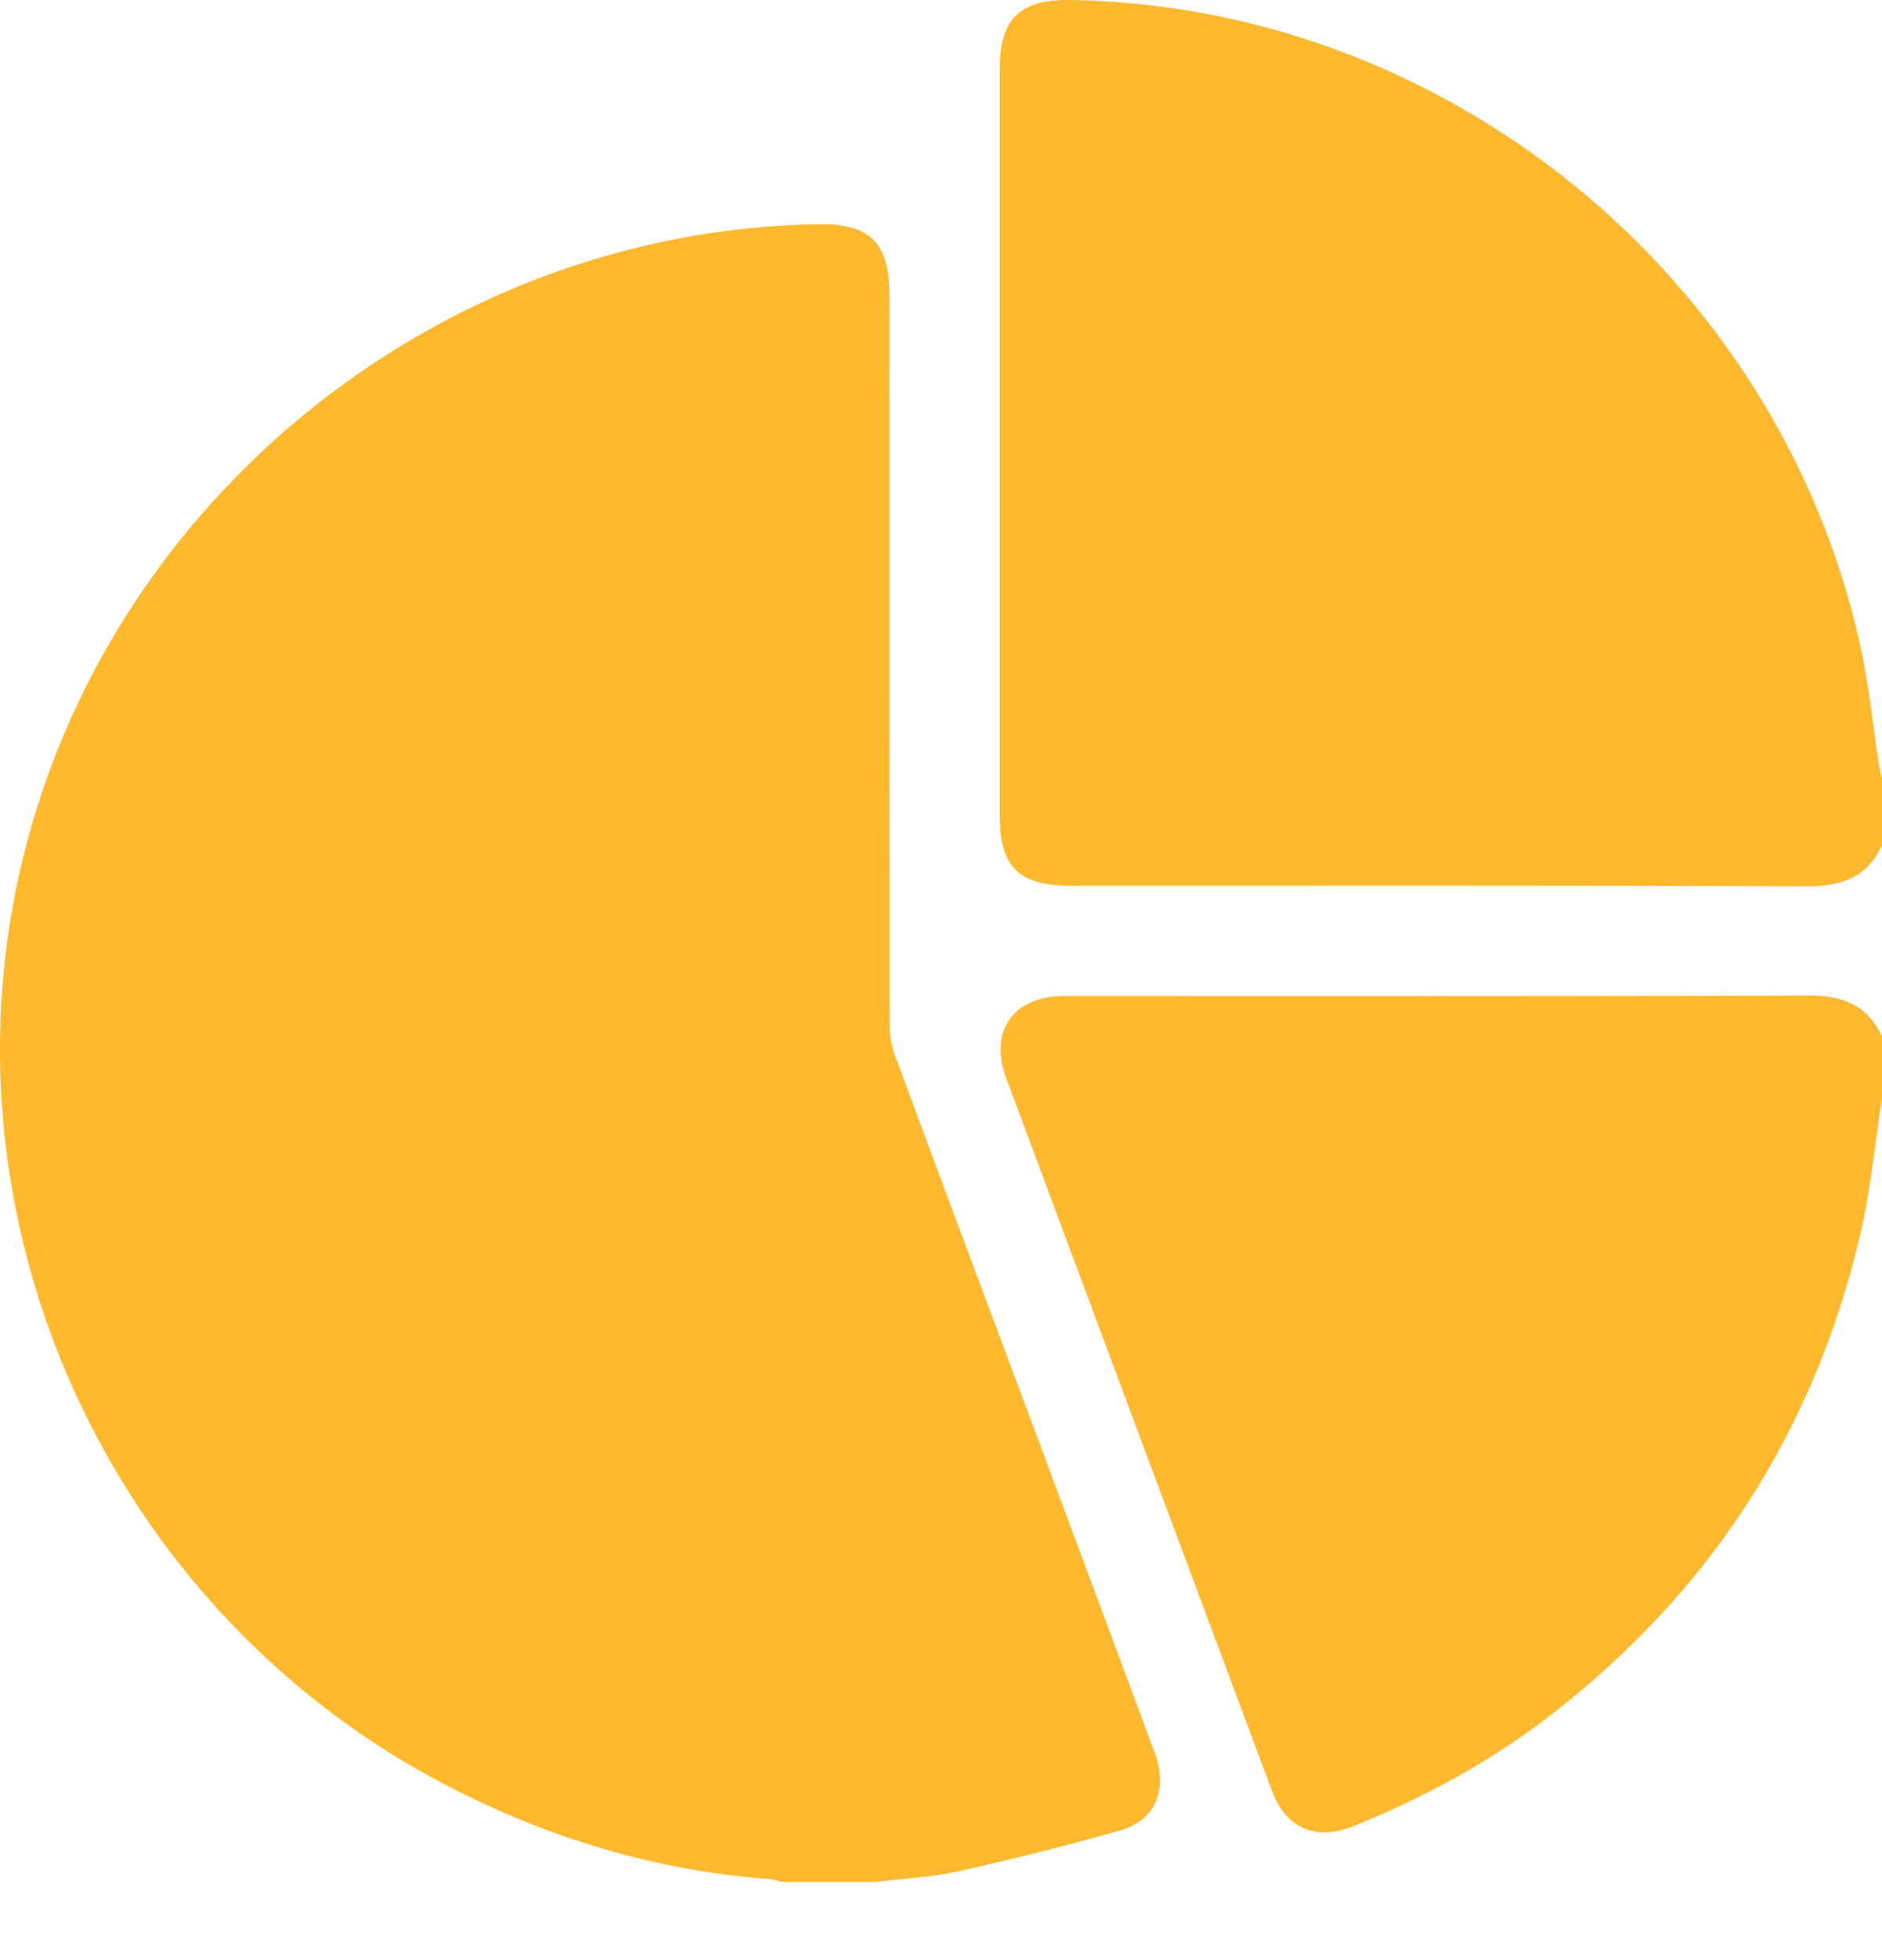
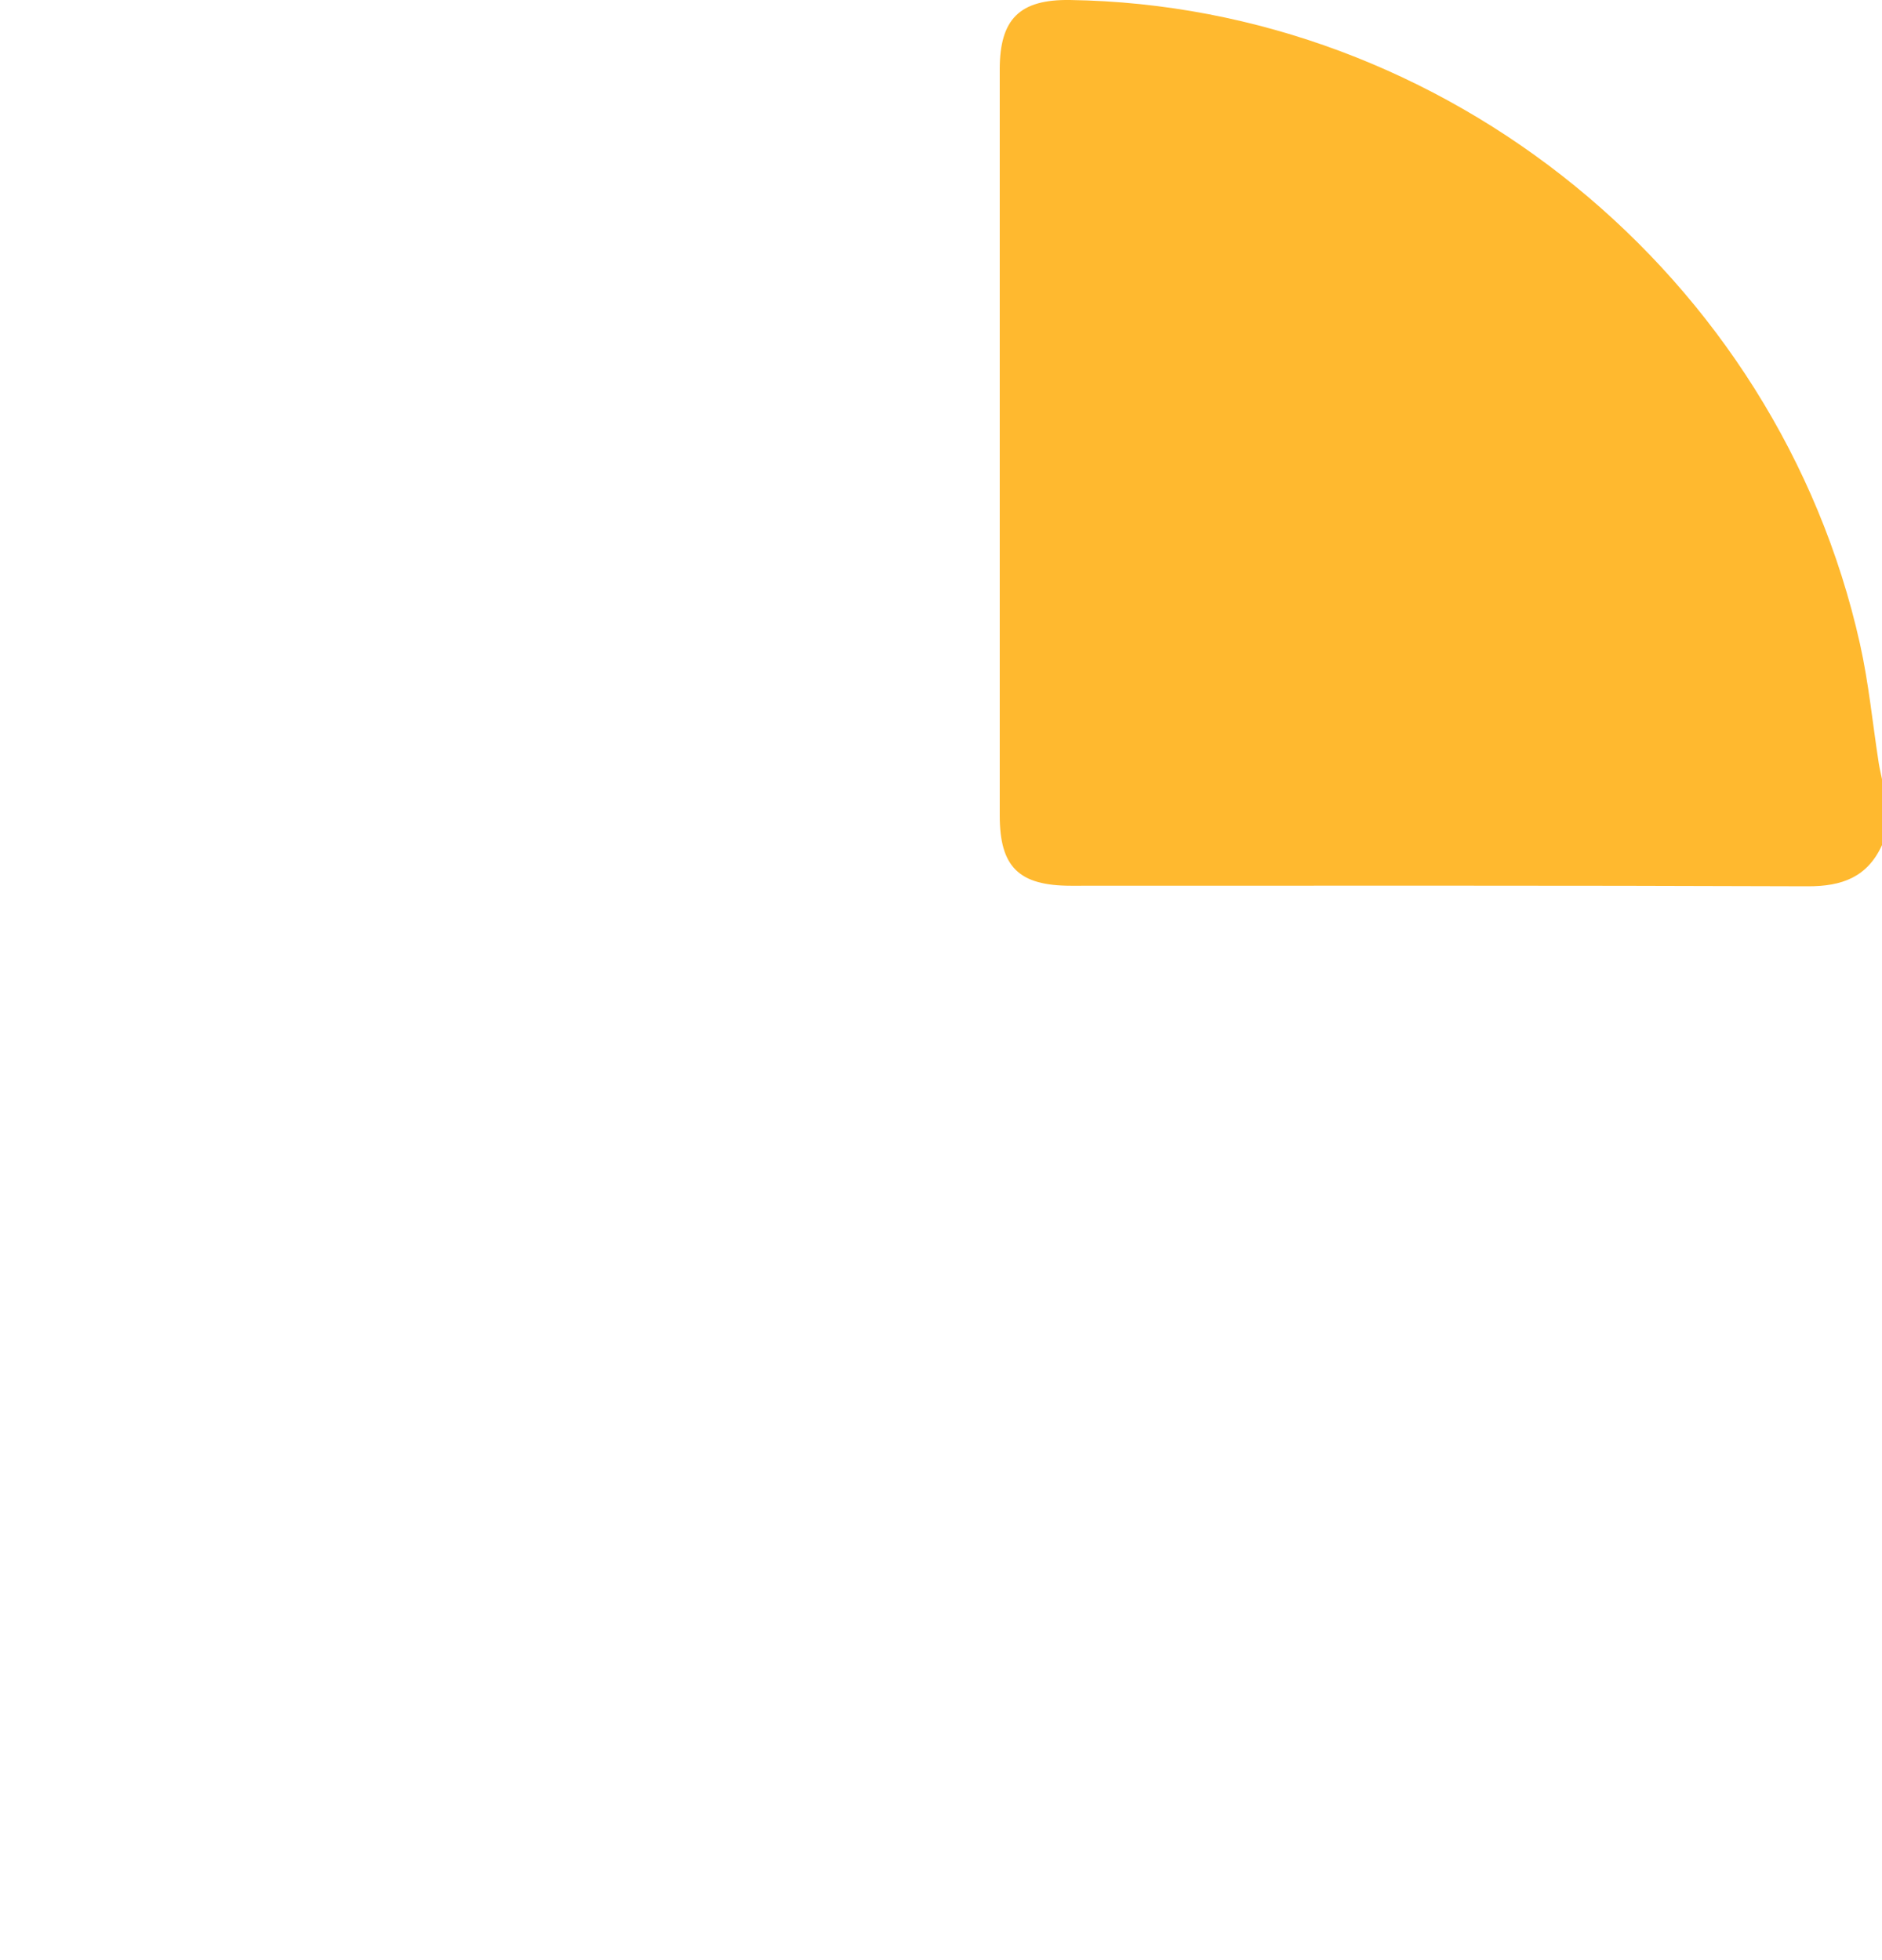
<svg xmlns="http://www.w3.org/2000/svg" width="24" height="25" viewBox="0 0 24 25" fill="none">
-   <path d="M9.983 24.004C9.923 23.99 9.864 23.969 9.802 23.965C8.35 23.857 6.988 23.442 5.698 22.773C1.554 20.621 -0.714 15.913 0.201 11.356C1.172 6.525 5.505 2.932 10.448 2.859C11.088 2.85 11.342 3.101 11.342 3.744C11.342 6.854 11.342 9.962 11.345 13.072C11.345 13.201 11.367 13.337 11.412 13.458C11.958 14.935 12.511 16.41 13.062 17.886C13.618 19.377 14.174 20.867 14.727 22.359C14.895 22.814 14.737 23.214 14.302 23.34C13.615 23.538 12.919 23.711 12.221 23.867C11.873 23.944 11.512 23.96 11.156 24.004H9.983Z" fill="#FFB92F" />
  <path d="M23.999 10.781C23.812 11.188 23.49 11.305 23.055 11.304C19.922 11.292 16.79 11.297 13.658 11.297C12.992 11.297 12.749 11.058 12.749 10.401C12.749 7.229 12.749 4.057 12.749 0.884C12.749 0.242 13.003 -0.009 13.644 0C18.435 0.071 22.671 3.519 23.719 8.212C23.831 8.713 23.88 9.228 23.959 9.736C23.97 9.804 23.986 9.871 24 9.938V10.782L23.999 10.781Z" fill="#FFB92F" />
-   <path d="M23.999 14.016C23.908 14.601 23.853 15.194 23.718 15.767C23.125 18.275 21.799 20.317 19.756 21.889C18.991 22.478 18.149 22.933 17.255 23.293C16.783 23.482 16.4 23.322 16.222 22.844C15.09 19.813 13.959 16.782 12.831 13.749C12.608 13.149 12.925 12.704 13.568 12.704C16.73 12.703 19.892 12.71 23.055 12.697C23.49 12.695 23.813 12.813 24 13.219V14.016H23.999Z" fill="#FFB92F" />
</svg>